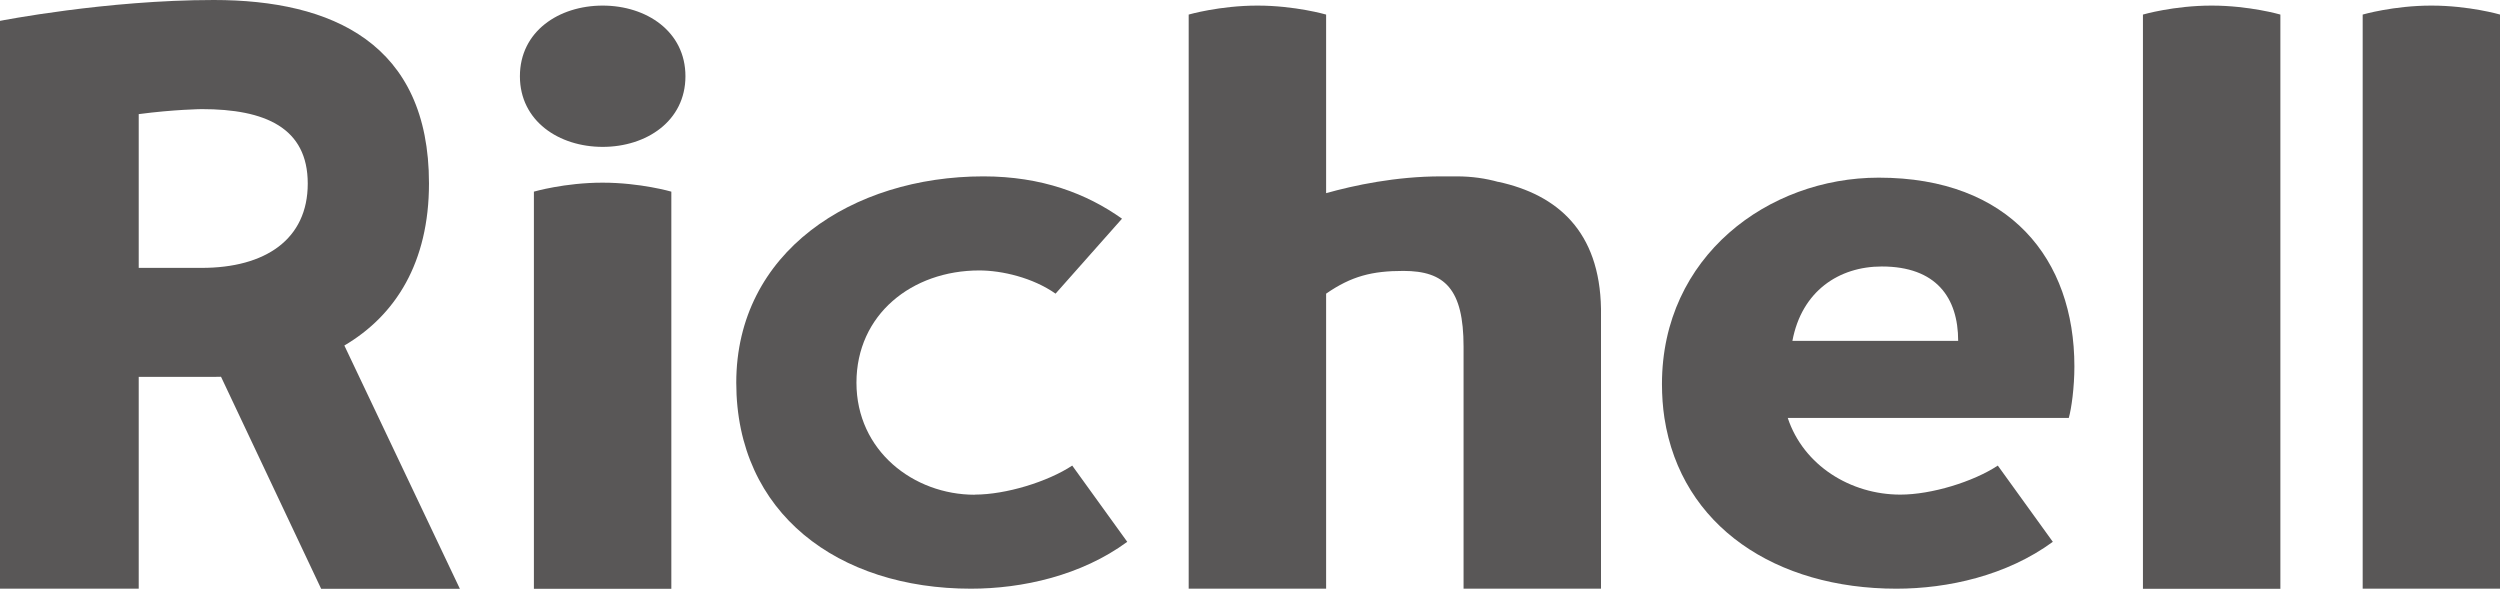
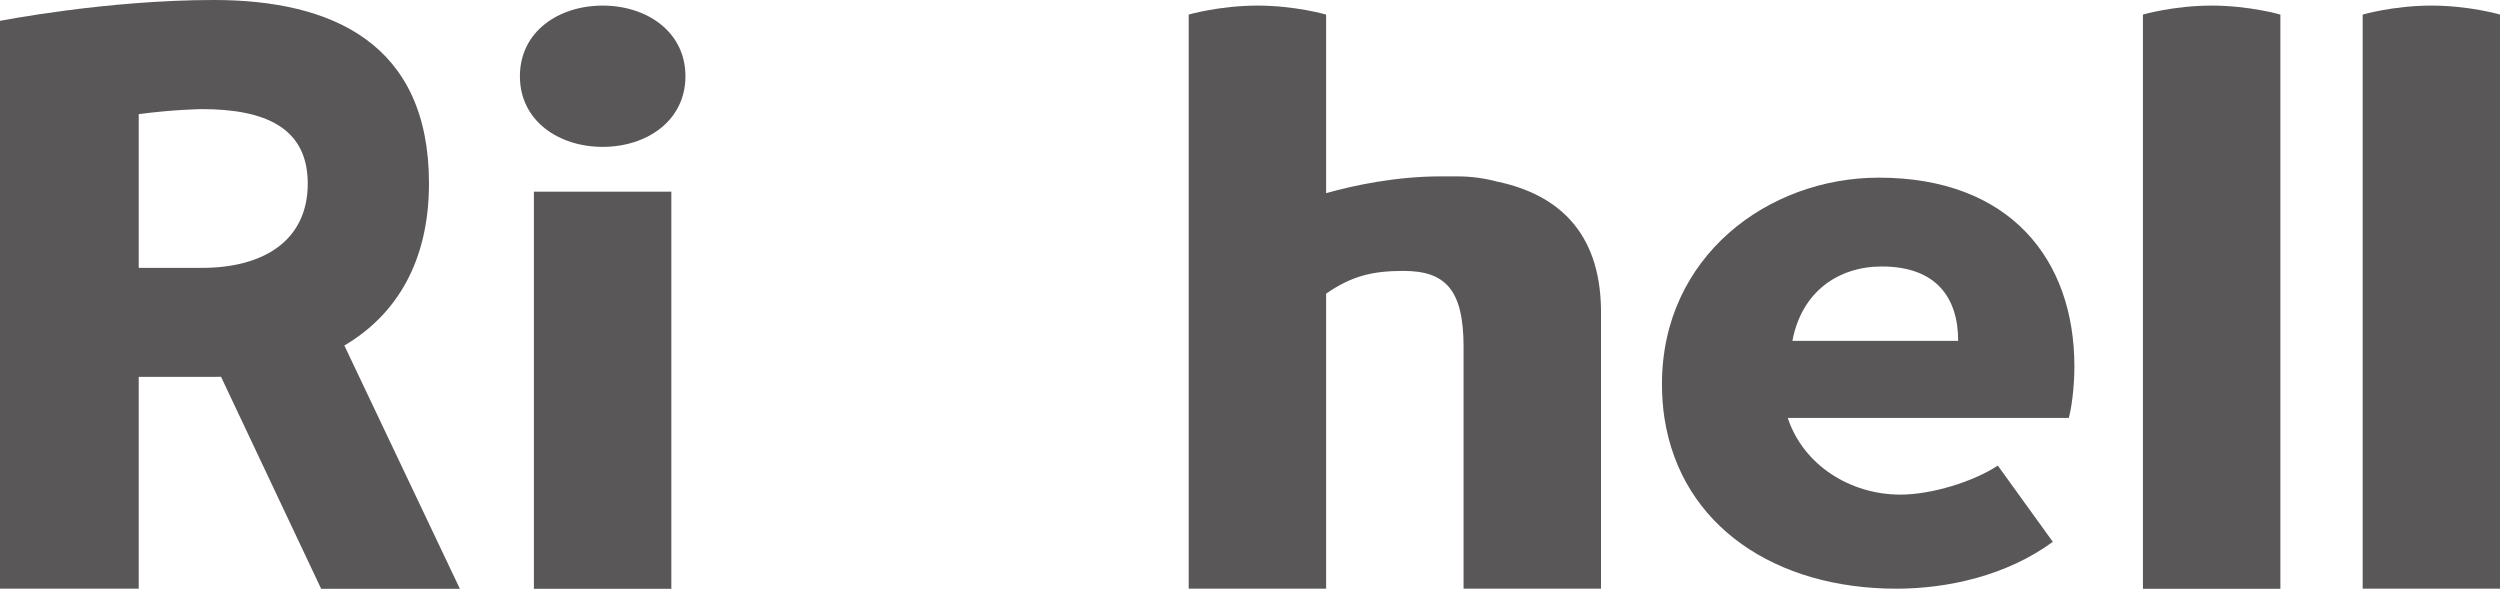
<svg xmlns="http://www.w3.org/2000/svg" id="_レイヤー_2" viewBox="0 0 214.46 50.51">
  <defs>
    <style>.cls-1{fill:#595757;}</style>
  </defs>
  <g id="data">
    <g>
      <path class="cls-1" d="M36.8,15.73C36.8,3.72,28.49,0,18.34,0,9.1,0,0,1.79,0,1.79V50.5H11.9v-18.17h6.44c.21,0,.42,0,.62-.01l8.59,18.19h11.9l-9.91-20.87c4.4-2.59,7.26-7.12,7.26-13.91m-19.5,7.25h-5.4V9.79c3.02-.4,5.4-.43,5.4-.43,5.46,0,9.1,1.6,9.1,6.39s-3.65,7.23-9.1,7.23" />
-       <path class="cls-1" d="M83.61,42.44c-5.24,0-10.14-3.77-10.14-9.61s4.75-9.63,10.54-9.63c1.94,0,4.59,.62,6.54,1.99l5.7-6.43c-3.03-2.15-6.88-3.63-11.89-3.63-11.24,0-21.2,6.48-21.2,17.7s8.76,17.67,20.13,17.67c4.41,0,9.46-1.12,13.41-4.02l-4.72-6.54c-2.11,1.39-5.69,2.49-8.36,2.49" />
      <path class="cls-1" d="M51.7,.48c-3.77,0-7.1,2.22-7.1,6.06s3.34,6.06,7.1,6.06,7.1-2.22,7.1-6.06S55.46,.48,51.7,.48" />
-       <path class="cls-1" d="M45.8,16.44V50.51h11.79V16.44s-2.65-.77-5.9-.77-5.89,.77-5.89,.77" />
+       <path class="cls-1" d="M45.8,16.44V50.51h11.79V16.44" />
      <path class="cls-1" d="M183.83,1.25V50.51h11.79V1.25s-2.65-.77-5.9-.77-5.89,.77-5.89,.77" />
      <path class="cls-1" d="M208.57,.48c-3.24,0-5.89,.77-5.89,.77V50.5h11.79V1.25s-2.65-.77-5.89-.77" />
      <path class="cls-1" d="M128.54,15.61c-1.07-.3-2.26-.48-3.56-.48-.22,0-.44,0-.65,0-.24,0-.47,0-.71,0-3.89,0-7.47,.77-9.86,1.44V1.25s-2.65-.77-5.89-.77-5.9,.77-5.9,.77V50.5h11.79V25.19c2.18-1.51,3.96-1.95,6.63-1.95,3.55,0,5.16,1.55,5.16,6.5v20.76h11.79s0-23.94,0-24.01c-.11-6.65-3.75-9.79-8.8-10.89" />
      <path class="cls-1" d="M161.16,15.24c-9.47,0-18.59,6.75-18.59,17.7,0,1.01,.07,1.98,.21,2.91,1.44,9.33,9.6,14.65,19.9,14.65,4.41,0,9.46-1.12,13.42-4.02l-4.72-6.54c-2.11,1.39-5.69,2.49-8.36,2.49-4.27,0-8.31-2.5-9.66-6.58h24.11c.23-.81,.48-2.62,.48-4.42,0-9.21-5.56-16.19-16.78-16.19m-7.41,14c.8-4.26,3.98-6.38,7.67-6.38,4.66,0,6.55,2.67,6.55,6.38h-14.22Z" />
    </g>
  </g>
</svg>